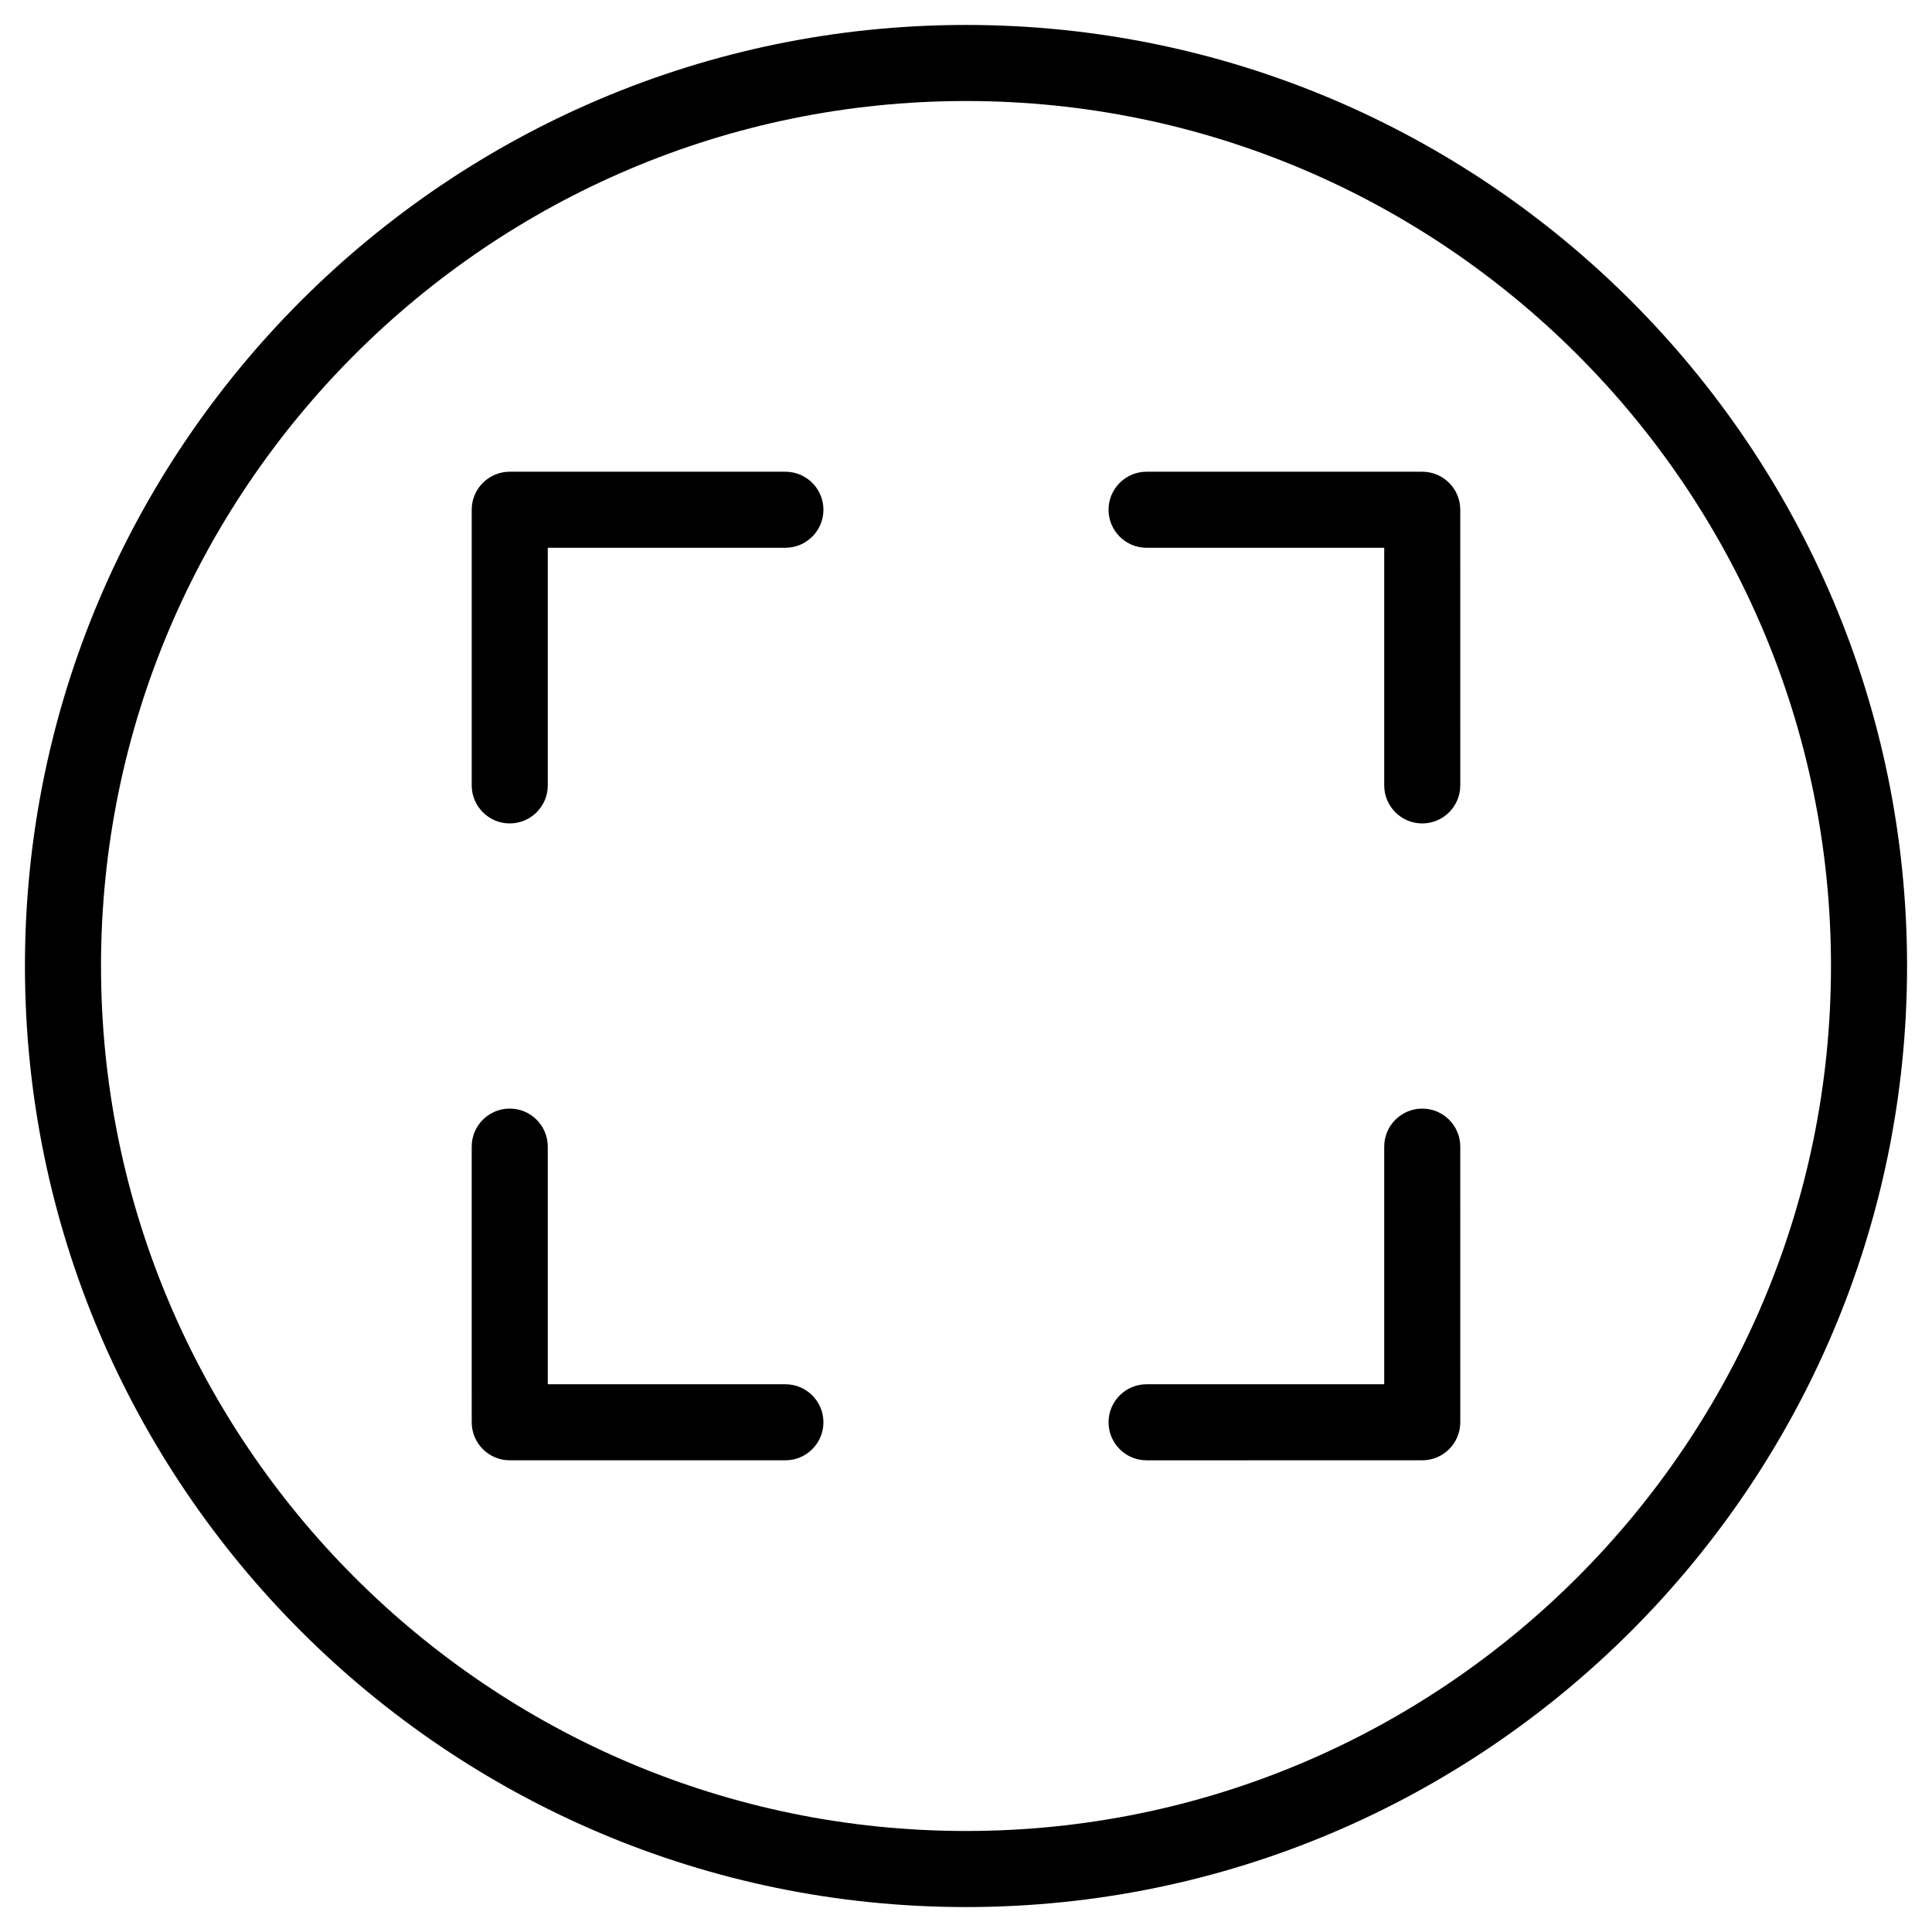
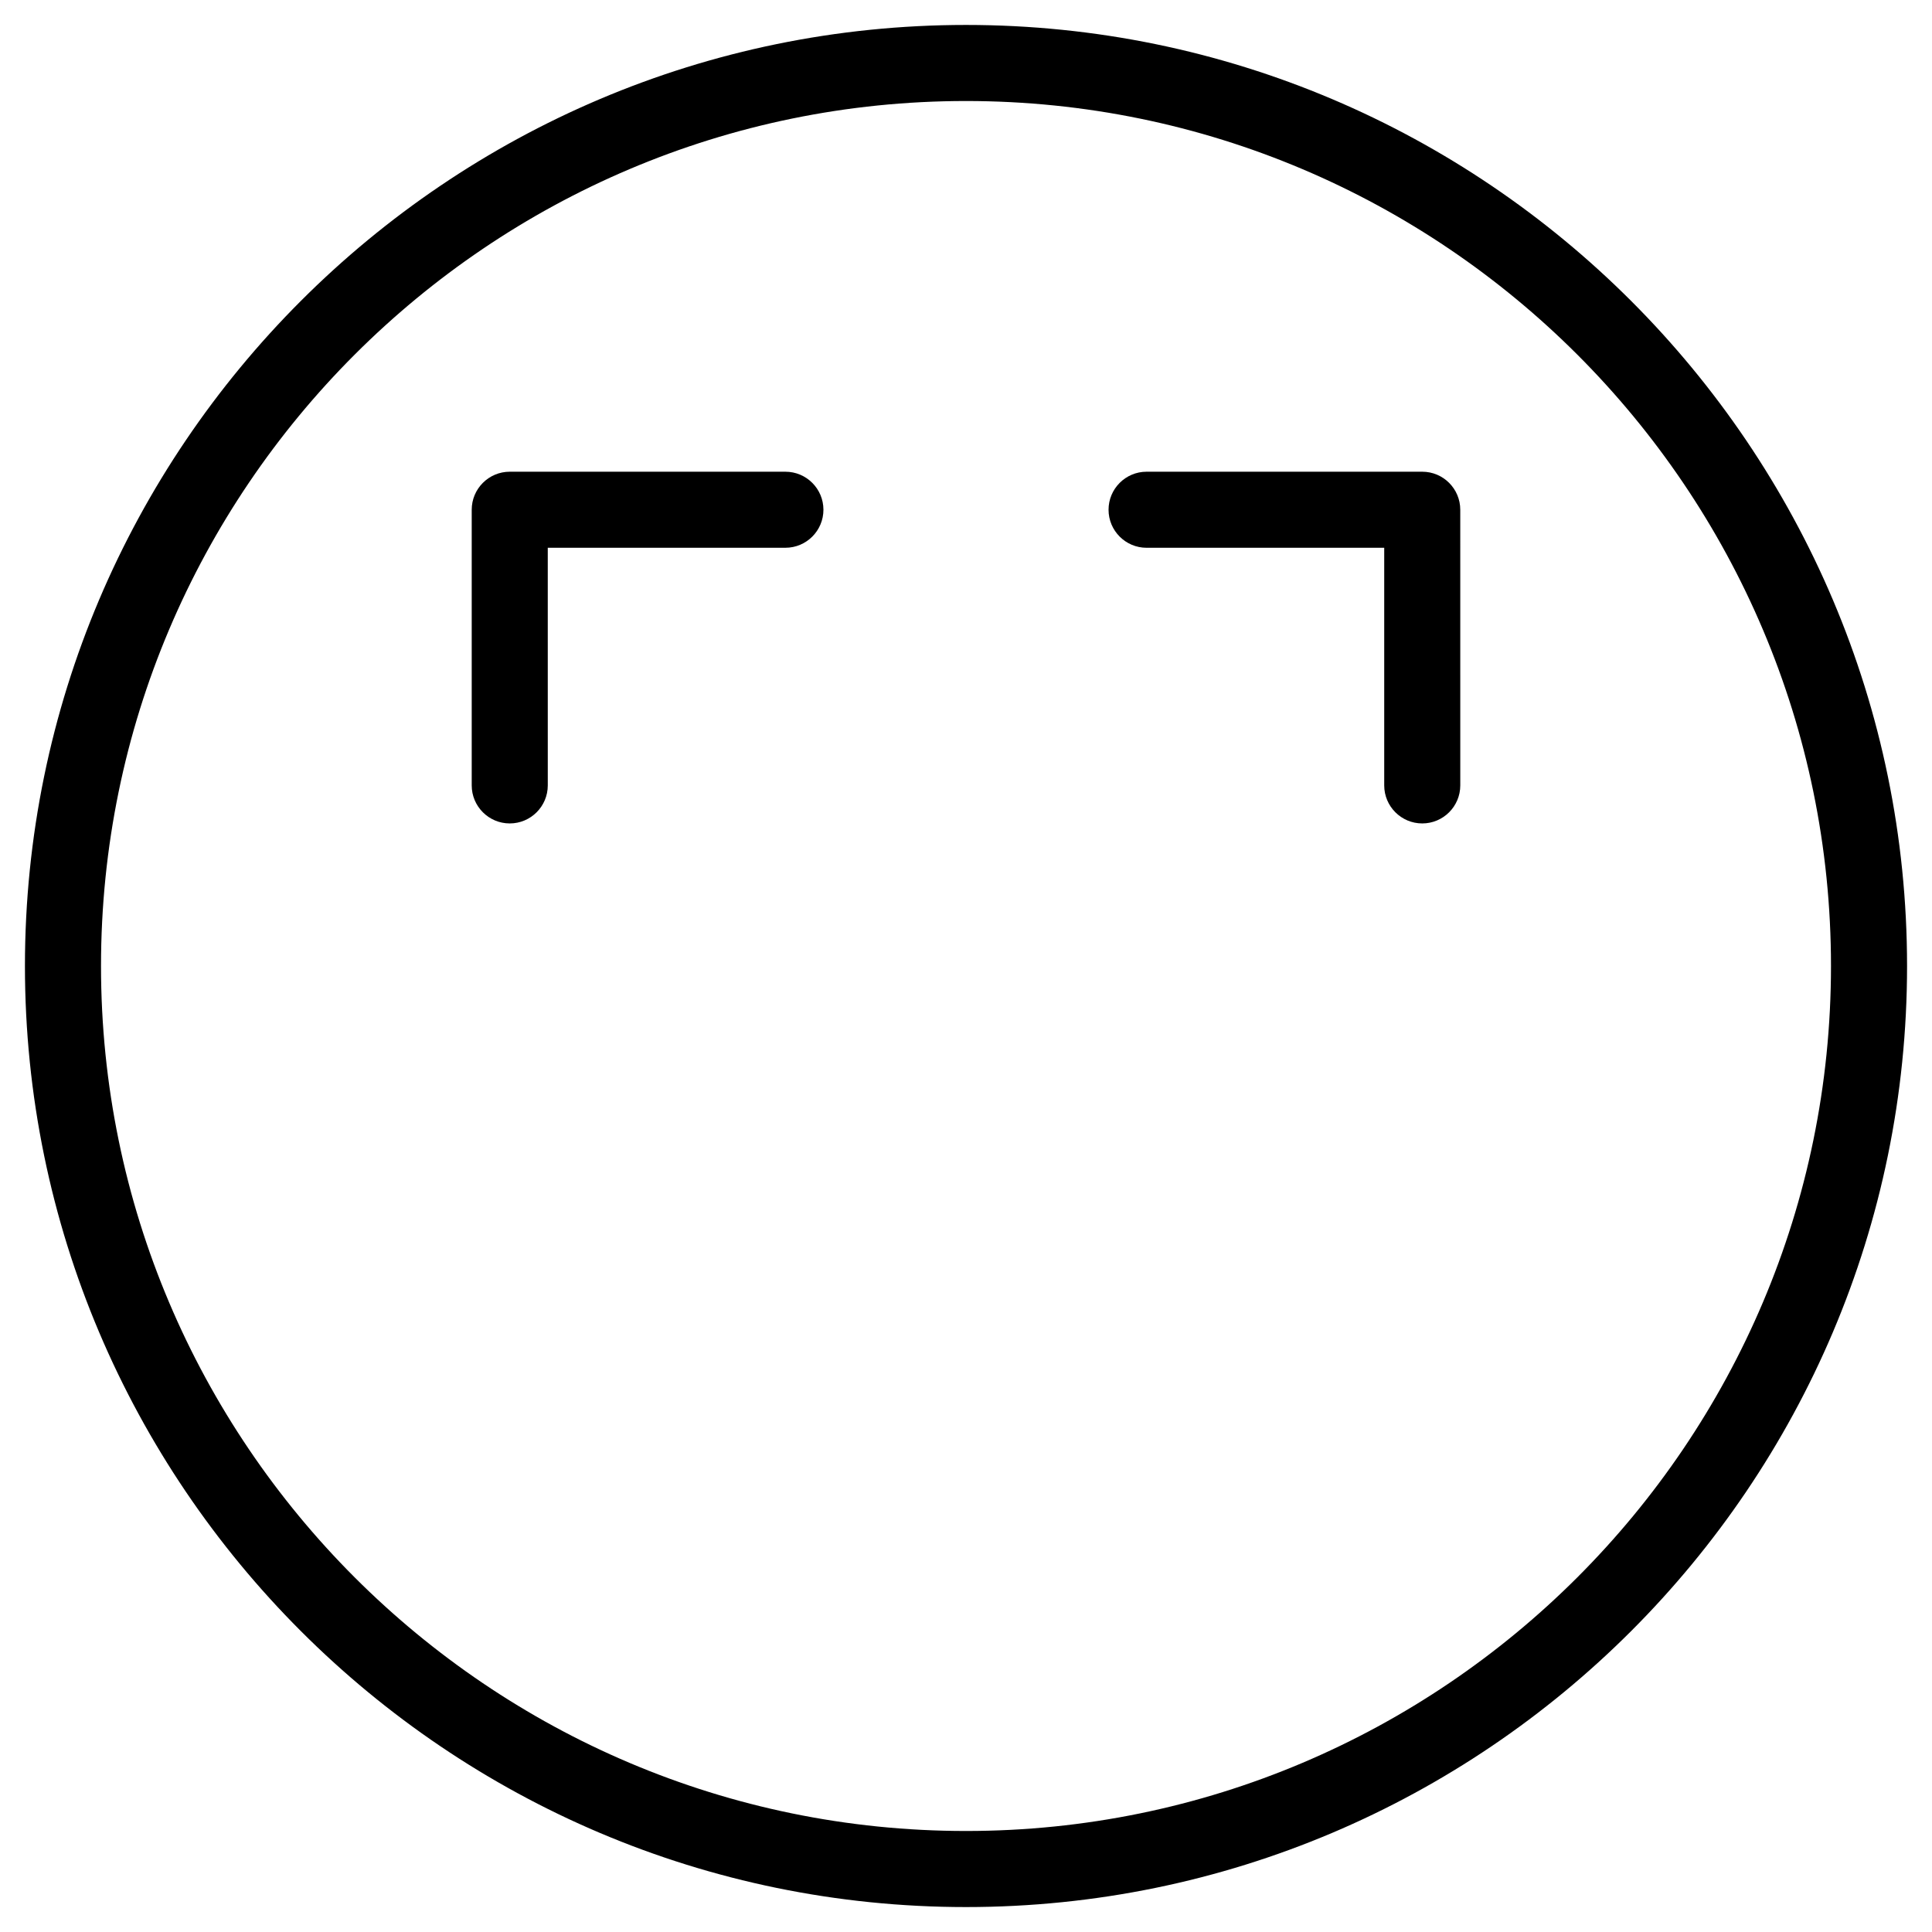
<svg xmlns="http://www.w3.org/2000/svg" fill="#000000" width="800px" height="800px" version="1.1" viewBox="144 144 512 512">
  <g>
    <path d="m400 150.61c-137.51 0-249.39 111.88-249.39 249.39s111.88 249.39 249.39 249.39 249.39-111.88 249.39-249.39c-0.004-137.51-111.88-249.39-249.39-249.39zm0 478.62c-126.4 0-229.23-102.83-229.23-229.23 0-126.4 102.83-229.23 229.23-229.23 126.4 0 229.23 102.83 229.23 229.23 0 126.4-102.83 229.23-229.23 229.23z" />
    <path d="m352.14 269.01h-73.051c-5.562 0-10.078 4.516-10.078 10.078v73.051c0 5.562 4.516 10.078 10.078 10.078s10.078-4.516 10.078-10.078l-0.004-62.977h62.977c5.562 0 10.078-4.516 10.078-10.078-0.004-5.559-4.516-10.074-10.078-10.074z" />
    <path d="m520.91 269.01h-73.055c-5.562 0-10.078 4.516-10.078 10.078s4.516 10.078 10.078 10.078l62.977-0.004v62.977c0 5.562 4.516 10.078 10.078 10.078s10.078-4.516 10.078-10.078l-0.004-73.051c0-5.562-4.512-10.078-10.074-10.078z" />
-     <path d="m520.91 437.79c-5.562 0-10.078 4.516-10.078 10.078v62.973h-62.977c-5.562 0-10.078 4.516-10.078 10.078s4.516 10.078 10.078 10.078l73.055-0.004c5.562 0 10.078-4.516 10.078-10.078l-0.004-73.051c0-5.562-4.512-10.074-10.074-10.074z" />
-     <path d="m352.14 510.84h-62.977v-62.977c0-5.562-4.516-10.078-10.078-10.078s-10.078 4.516-10.078 10.078l0.004 73.055c0 5.562 4.516 10.078 10.078 10.078h73.051c5.562 0 10.078-4.516 10.078-10.078-0.004-5.562-4.516-10.078-10.078-10.078z" />
  </g>
</svg>